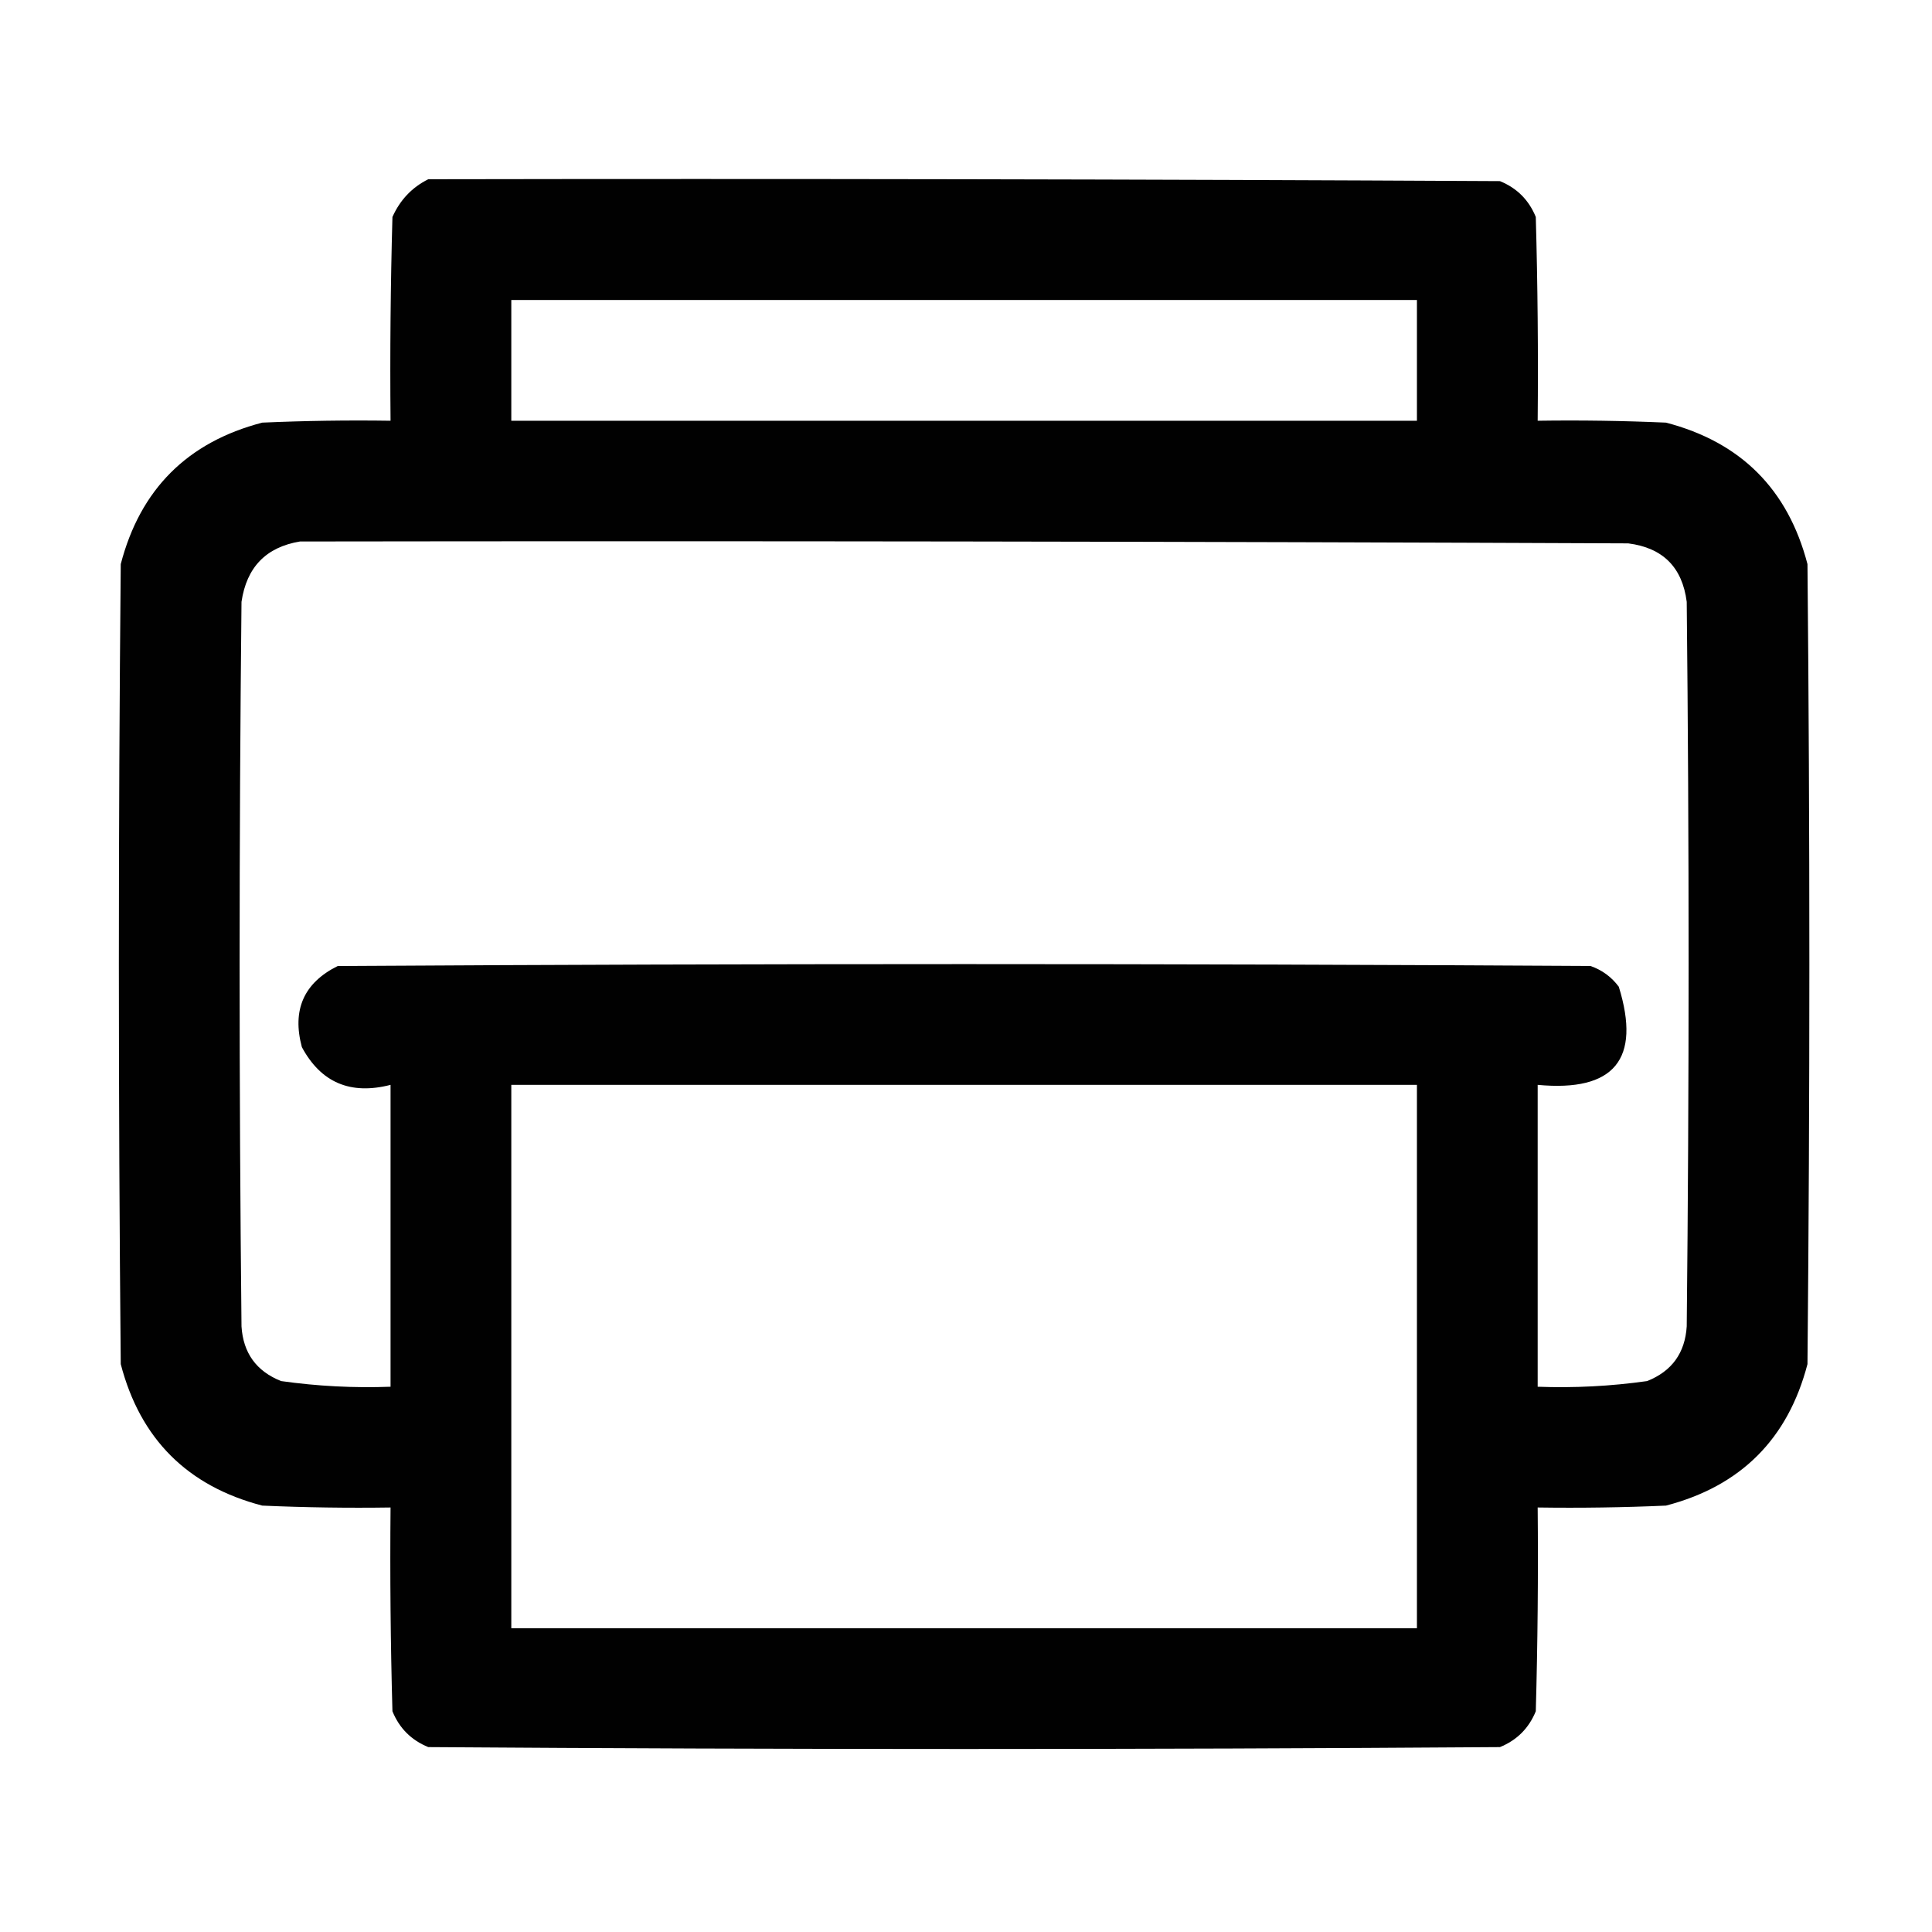
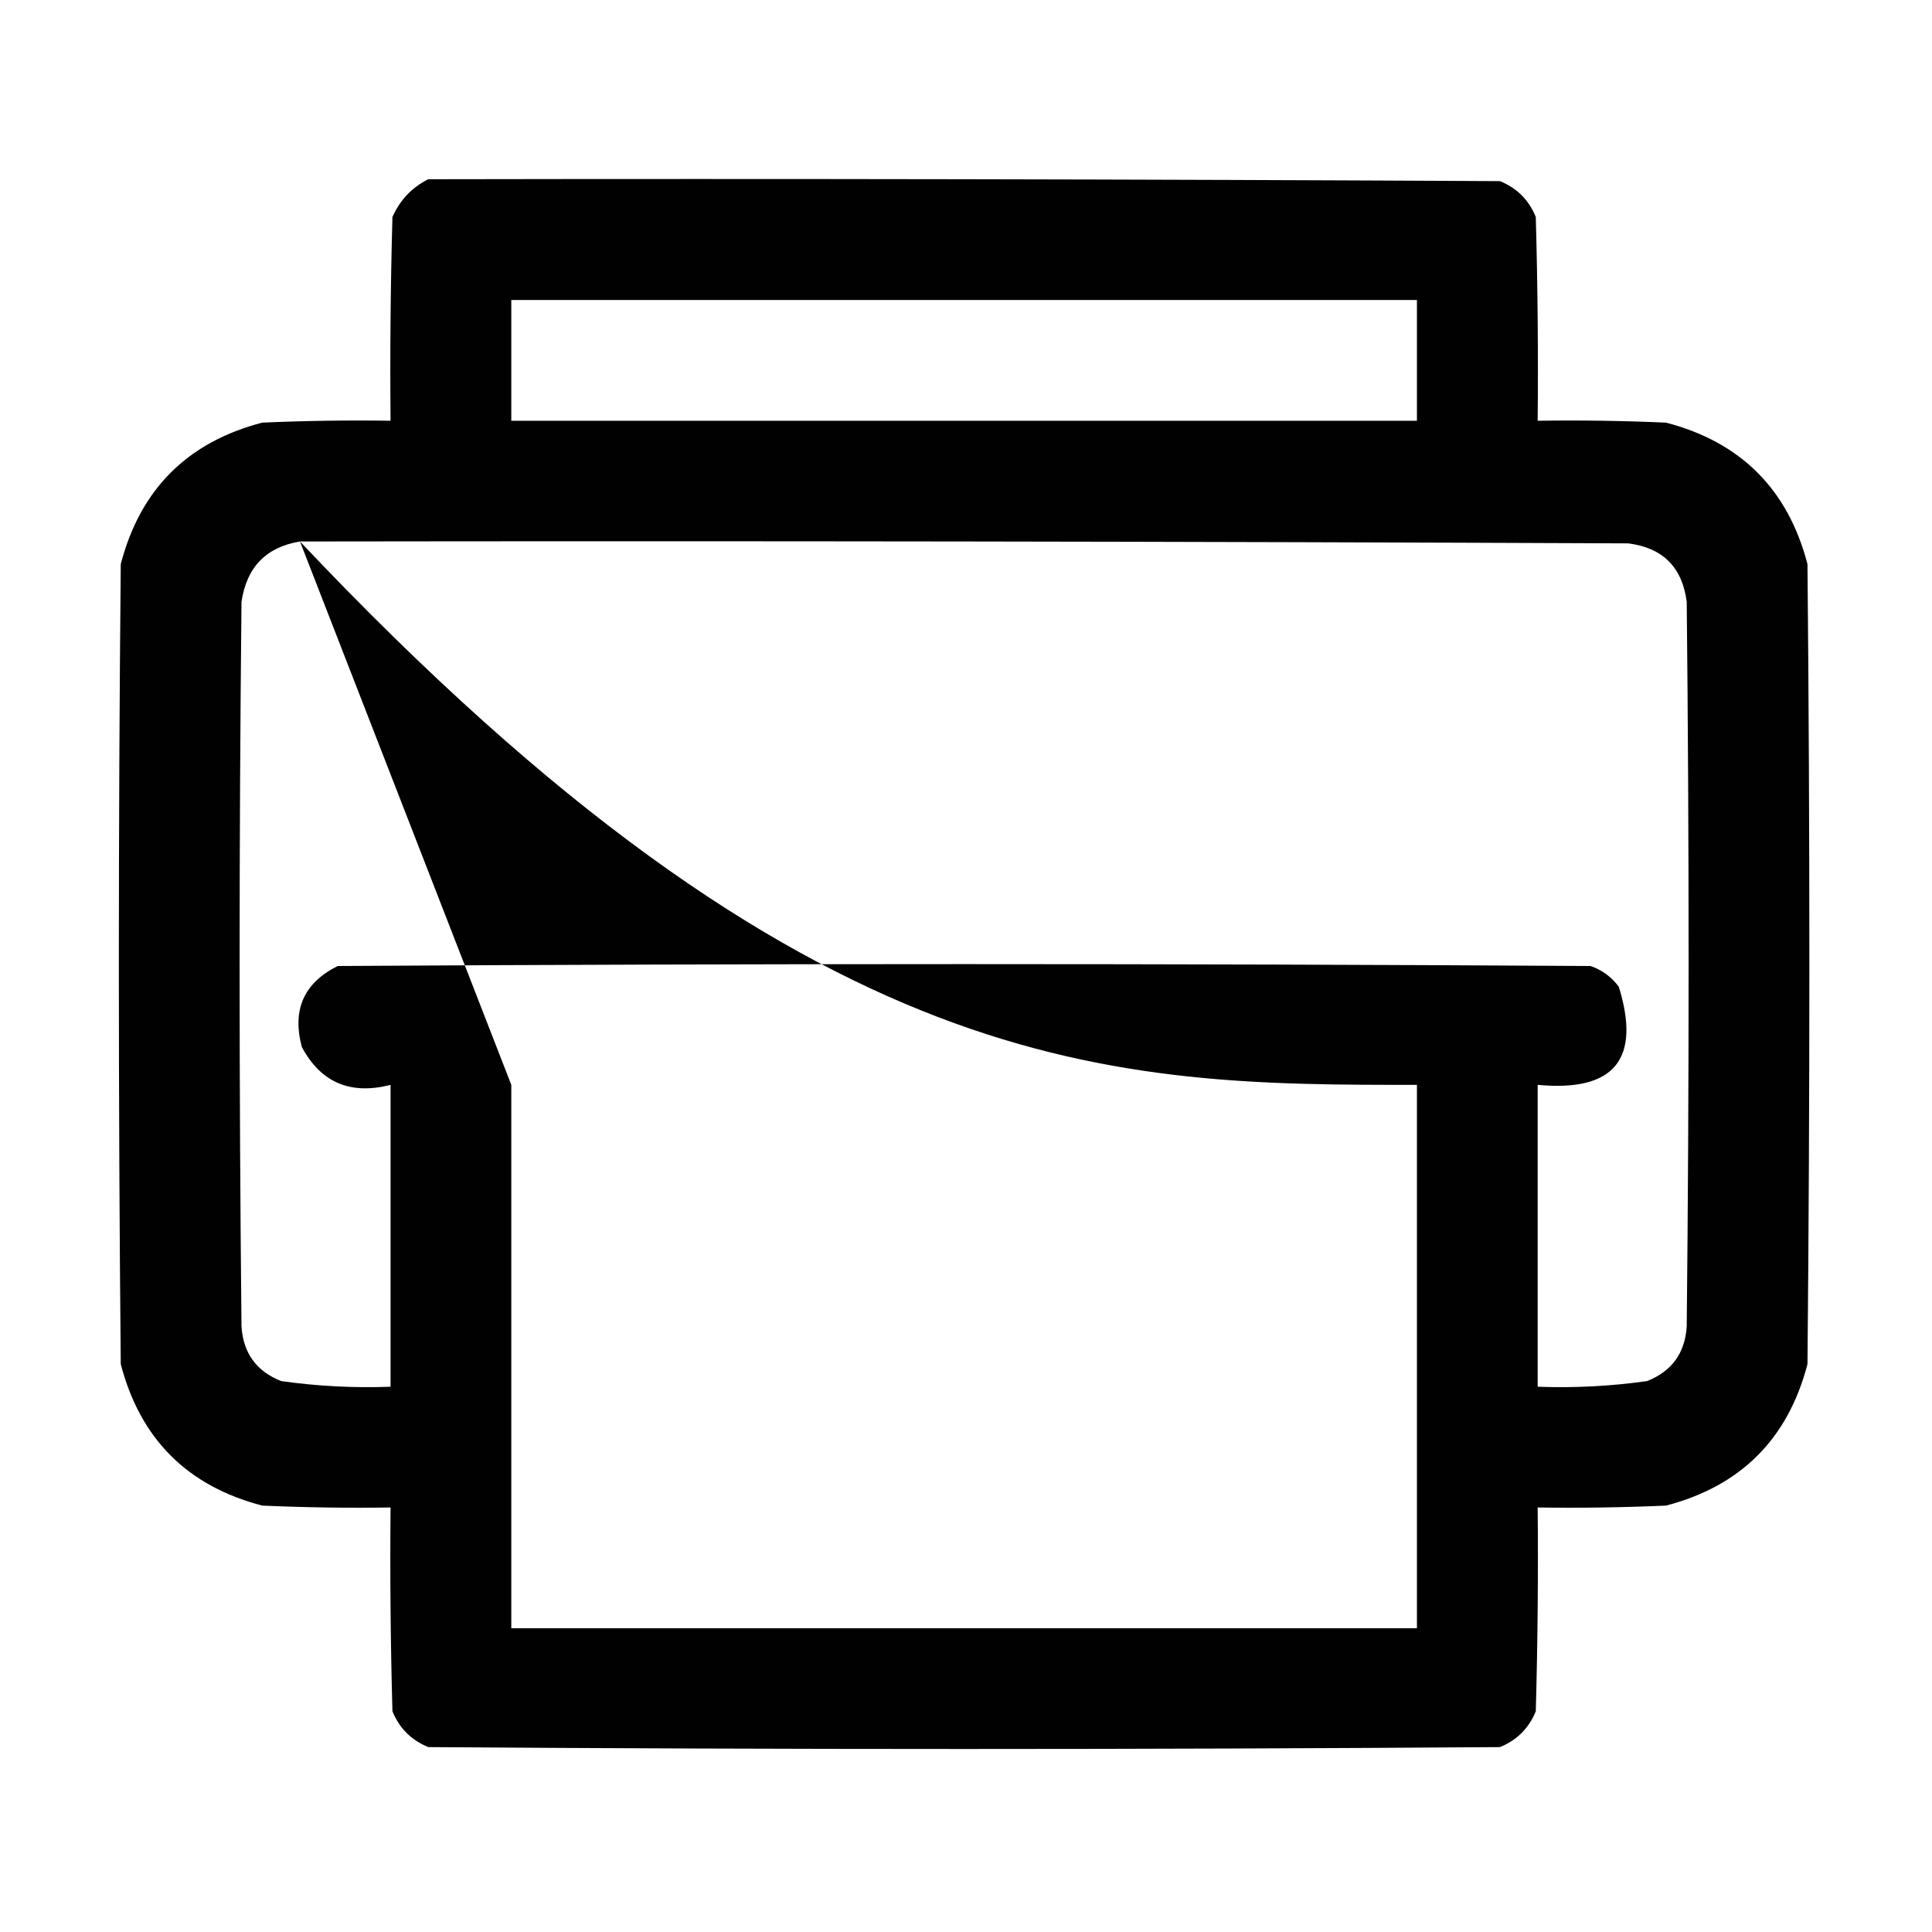
<svg xmlns="http://www.w3.org/2000/svg" version="1.1" width="512px" height="512px" style="shape-rendering:geometricPrecision; text-rendering:geometricPrecision; image-rendering:optimizeQuality; fill-rule:evenodd; clip-rule:evenodd">
  <g>
-     <path style="opacity:0.995" fill="#000000" d="M 113.5,47.5 C 208.167,47.333 302.834,47.5 397.5,48C 402,49.833 405.167,53 407,57.5C 407.5,75.497 407.667,93.497 407.5,111.5C 418.838,111.333 430.172,111.5 441.5,112C 461.333,117.167 473.833,129.667 479,149.5C 479.667,220.167 479.667,290.833 479,361.5C 473.833,381.333 461.333,393.833 441.5,399C 430.172,399.5 418.838,399.667 407.5,399.5C 407.667,417.503 407.5,435.503 407,453.5C 405.167,458 402,461.167 397.5,463C 302.833,463.667 208.167,463.667 113.5,463C 109,461.167 105.833,458 104,453.5C 103.5,435.503 103.333,417.503 103.5,399.5C 92.162,399.667 80.828,399.5 69.5,399C 49.667,393.833 37.167,381.333 32,361.5C 31.333,290.833 31.333,220.167 32,149.5C 37.167,129.667 49.667,117.167 69.5,112C 80.828,111.5 92.162,111.333 103.5,111.5C 103.333,93.497 103.5,75.497 104,57.5C 106.022,52.98 109.189,49.647 113.5,47.5 Z M 135.5,79.5 C 215.5,79.5 295.5,79.5 375.5,79.5C 375.5,90.167 375.5,100.833 375.5,111.5C 295.5,111.5 215.5,111.5 135.5,111.5C 135.5,100.833 135.5,90.167 135.5,79.5 Z M 79.5,143.5 C 196.834,143.333 314.167,143.5 431.5,144C 440.667,145.167 445.833,150.333 447,159.5C 447.667,223.5 447.667,287.5 447,351.5C 446.553,358.566 443.053,363.399 436.5,366C 426.891,367.359 417.224,367.859 407.5,367.5C 407.5,340.833 407.5,314.167 407.5,287.5C 427.78,289.401 434.946,280.734 429,261.5C 427.062,258.894 424.562,257.061 421.5,256C 310.833,255.333 200.167,255.333 89.5,256C 80.518,260.473 77.351,267.64 80,277.5C 85.048,286.896 92.882,290.23 103.5,287.5C 103.5,314.167 103.5,340.833 103.5,367.5C 93.776,367.859 84.109,367.359 74.5,366C 67.947,363.399 64.447,358.566 64,351.5C 63.333,287.5 63.333,223.5 64,159.5C 65.346,150.322 70.513,144.989 79.5,143.5 Z M 135.5,287.5 C 215.5,287.5 295.5,287.5 375.5,287.5C 375.5,335.5 375.5,383.5 375.5,431.5C 295.5,431.5 215.5,431.5 135.5,431.5C 135.5,383.5 135.5,335.5 135.5,287.5 Z" />
+     <path style="opacity:0.995" fill="#000000" d="M 113.5,47.5 C 208.167,47.333 302.834,47.5 397.5,48C 402,49.833 405.167,53 407,57.5C 407.5,75.497 407.667,93.497 407.5,111.5C 418.838,111.333 430.172,111.5 441.5,112C 461.333,117.167 473.833,129.667 479,149.5C 479.667,220.167 479.667,290.833 479,361.5C 473.833,381.333 461.333,393.833 441.5,399C 430.172,399.5 418.838,399.667 407.5,399.5C 407.667,417.503 407.5,435.503 407,453.5C 405.167,458 402,461.167 397.5,463C 302.833,463.667 208.167,463.667 113.5,463C 109,461.167 105.833,458 104,453.5C 103.5,435.503 103.333,417.503 103.5,399.5C 92.162,399.667 80.828,399.5 69.5,399C 49.667,393.833 37.167,381.333 32,361.5C 31.333,290.833 31.333,220.167 32,149.5C 37.167,129.667 49.667,117.167 69.5,112C 80.828,111.5 92.162,111.333 103.5,111.5C 103.333,93.497 103.5,75.497 104,57.5C 106.022,52.98 109.189,49.647 113.5,47.5 Z M 135.5,79.5 C 215.5,79.5 295.5,79.5 375.5,79.5C 375.5,90.167 375.5,100.833 375.5,111.5C 295.5,111.5 215.5,111.5 135.5,111.5C 135.5,100.833 135.5,90.167 135.5,79.5 Z M 79.5,143.5 C 196.834,143.333 314.167,143.5 431.5,144C 440.667,145.167 445.833,150.333 447,159.5C 447.667,223.5 447.667,287.5 447,351.5C 446.553,358.566 443.053,363.399 436.5,366C 426.891,367.359 417.224,367.859 407.5,367.5C 407.5,340.833 407.5,314.167 407.5,287.5C 427.78,289.401 434.946,280.734 429,261.5C 427.062,258.894 424.562,257.061 421.5,256C 310.833,255.333 200.167,255.333 89.5,256C 80.518,260.473 77.351,267.64 80,277.5C 85.048,286.896 92.882,290.23 103.5,287.5C 103.5,314.167 103.5,340.833 103.5,367.5C 93.776,367.859 84.109,367.359 74.5,366C 67.947,363.399 64.447,358.566 64,351.5C 63.333,287.5 63.333,223.5 64,159.5C 65.346,150.322 70.513,144.989 79.5,143.5 Z C 215.5,287.5 295.5,287.5 375.5,287.5C 375.5,335.5 375.5,383.5 375.5,431.5C 295.5,431.5 215.5,431.5 135.5,431.5C 135.5,383.5 135.5,335.5 135.5,287.5 Z" />
  </g>
</svg>